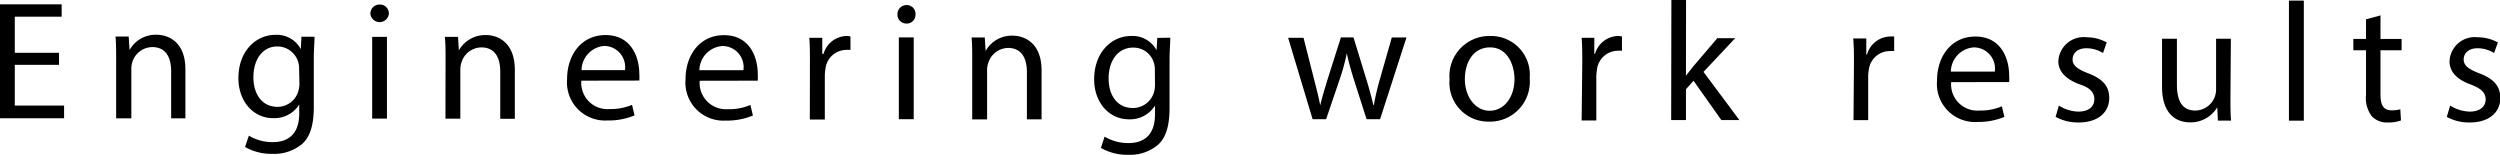
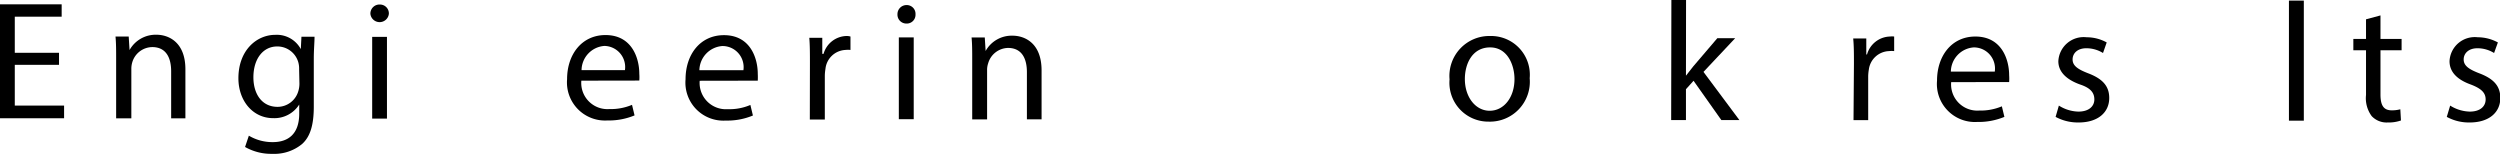
<svg xmlns="http://www.w3.org/2000/svg" viewBox="0 0 236.78 14.66">
  <g id="Layer_2" data-name="Layer 2">
    <g id="ヘッダー">
      <path d="M5.59,6.14H1.4V10H6.07V11.2H0V.41H5.84V1.58H1.4V5H5.59Z" />
      <path d="M11,5.56c0-.8,0-1.46-.06-2.1h1.25l.08,1.28h0a2.83,2.83,0,0,1,2.56-1.45c1.07,0,2.74.64,2.73,3.3v4.62H16.21V6.75c0-1.25-.46-2.29-1.79-2.29a2,2,0,0,0-1.89,1.43,2.19,2.19,0,0,0-.09.66v4.66H11Z" />
      <path d="M29.79,3.48c0,.56-.07,1.18-.07,2.13v4.5c0,1.77-.36,2.86-1.11,3.53a4.14,4.14,0,0,1-2.82.93,5,5,0,0,1-2.58-.65l.36-1.07a4.35,4.35,0,0,0,2.27.61c1.44,0,2.5-.75,2.5-2.7V9.9h0a2.78,2.78,0,0,1-2.47,1.29c-1.92,0-3.29-1.64-3.29-3.78,0-2.63,1.71-4.11,3.49-4.11a2.58,2.58,0,0,1,2.42,1.35h0l.06-1.17ZM28.33,6.54a2.18,2.18,0,0,0-.08-.65,2.06,2.06,0,0,0-2-1.49C24.94,4.4,24,5.54,24,7.33c0,1.52.77,2.79,2.29,2.79a2.05,2.05,0,0,0,1.95-1.44,2.45,2.45,0,0,0,.12-.75Z" />
      <path d="M36.83,1.31a.88.88,0,0,1-1.75,0A.86.86,0,0,1,36,.43.84.84,0,0,1,36.83,1.31Zm-1.58,9.92V3.49h1.4v7.74Z" />
-       <path d="M42.2,5.59c0-.8,0-1.46-.07-2.1h1.25l.08,1.28h0a2.88,2.88,0,0,1,2.57-1.45c1.07,0,2.73.64,2.73,3.3v4.63H47.38V6.78c0-1.25-.46-2.29-1.79-2.29A2,2,0,0,0,43.7,5.93a2.06,2.06,0,0,0-.1.65v4.66H42.19Z" />
      <path d="M55.06,7.64a2.48,2.48,0,0,0,2.65,2.69,5.19,5.19,0,0,0,2.15-.4l.24,1a6.39,6.39,0,0,1-2.58.48,3.61,3.61,0,0,1-3.81-3.91c0-2.34,1.39-4.18,3.64-4.18,2.53,0,3.2,2.23,3.2,3.66a4.51,4.51,0,0,1,0,.65Zm4.13-1a2,2,0,0,0-1.95-2.29,2.33,2.33,0,0,0-2.16,2.29Z" />
      <path d="M66.27,7.65a2.49,2.49,0,0,0,2.66,2.69,5,5,0,0,0,2.14-.4l.24,1a6.29,6.29,0,0,1-2.57.48,3.6,3.6,0,0,1-3.81-3.91c0-2.34,1.38-4.18,3.64-4.18,2.53,0,3.2,2.23,3.2,3.66a6.41,6.41,0,0,1,0,.65Zm4.14-1a2,2,0,0,0-2-2.29,2.34,2.34,0,0,0-2.17,2.29Z" />
      <path d="M76.71,6c0-.92,0-1.7-.06-2.42h1.23l0,1.52H78a2.32,2.32,0,0,1,2.15-1.69,1.25,1.25,0,0,1,.4.05V4.73a2.21,2.21,0,0,0-.48,0,2,2,0,0,0-1.89,1.8,4.25,4.25,0,0,0-.06.66v4.13H76.7Z" />
      <path d="M86.71,1.36a.83.83,0,0,1-.89.87A.84.84,0,0,1,85,1.36a.86.86,0,0,1,.88-.88A.83.83,0,0,1,86.71,1.36Zm-1.58,9.93V3.54h1.41v7.75Z" />
      <path d="M92.08,5.64c0-.8,0-1.45-.06-2.09h1.25l.08,1.28h0a2.82,2.82,0,0,1,2.56-1.45c1.08,0,2.74.64,2.74,3.29V11.3H97.26V6.83c0-1.25-.46-2.29-1.79-2.29A2,2,0,0,0,93.59,6a1.91,1.91,0,0,0-.1.66v4.65H92.08Z" />
-       <path d="M110.84,3.57c0,.56-.07,1.18-.07,2.13v4.49c0,1.78-.36,2.87-1.11,3.54a4.13,4.13,0,0,1-2.82.93,5,5,0,0,1-2.57-.65l.35-1.07a4.35,4.35,0,0,0,2.27.61c1.44,0,2.5-.75,2.5-2.7V10h0a2.78,2.78,0,0,1-2.47,1.3c-1.92,0-3.29-1.64-3.29-3.78,0-2.63,1.72-4.12,3.49-4.11a2.58,2.58,0,0,1,2.42,1.34h0l.07-1.16Zm-1.46,3.05A2.12,2.12,0,0,0,109.3,6a2,2,0,0,0-2-1.49c-1.34,0-2.3,1.14-2.3,2.93,0,1.52.76,2.78,2.28,2.79a2.08,2.08,0,0,0,2-1.44,2.48,2.48,0,0,0,.11-.75Z" />
-       <path d="M123.46,3.58l1,3.94c.22.86.43,1.66.58,2.46h0c.18-.78.44-1.61.69-2.44l1.27-4h1.19l1.19,3.88c.29.93.51,1.75.69,2.53h.05a22.86,22.86,0,0,1,.59-2.51l1.11-3.89h1.39l-2.5,7.74h-1.28l-1.18-3.69c-.27-.87-.5-1.64-.69-2.55h0a20.75,20.75,0,0,1-.71,2.56l-1.25,3.68h-1.28L122,3.58Z" />
      <path d="M144.88,7.41A3.78,3.78,0,0,1,141,11.52a3.68,3.68,0,0,1-3.71-4,3.78,3.78,0,0,1,3.85-4.11A3.67,3.67,0,0,1,144.88,7.41Zm-6.14.08c0,1.69,1,3,2.35,3s2.35-1.27,2.35-3c0-1.31-.65-3-2.31-3S138.74,6,138.74,7.49Z" />
-       <path d="M149.86,6c0-.92,0-1.7-.06-2.42H151l0,1.52h.07a2.32,2.32,0,0,1,2.15-1.69,1.25,1.25,0,0,1,.4.05V4.81a2.14,2.14,0,0,0-.48,0,2,2,0,0,0-1.89,1.81,4.25,4.25,0,0,0-.06.66v4.13h-1.39Z" />
      <path d="M159.68,7.17h0c.2-.27.47-.6.69-.88l2.28-2.67h1.69l-3,3.19,3.4,4.56h-1.71L160.4,7.65l-.72.8v2.92h-1.4L158.3,0h1.39Z" />
      <path d="M175.59,6.05c0-.91,0-1.69-.07-2.41h1.24l0,1.52h.07A2.32,2.32,0,0,1,179,3.46a1.56,1.56,0,0,1,.4,0V4.84a2.21,2.21,0,0,0-.48,0A2,2,0,0,0,177,6.6a4.12,4.12,0,0,0-.06.65v4.13h-1.39Z" />
      <path d="M184.8,7.78a2.48,2.48,0,0,0,2.65,2.69,5.19,5.19,0,0,0,2.15-.4l.24,1a6.39,6.39,0,0,1-2.58.48,3.6,3.6,0,0,1-3.8-3.91c0-2.34,1.38-4.18,3.63-4.18,2.53,0,3.2,2.23,3.2,3.66a4.51,4.51,0,0,1,0,.65Zm4.13-1a2,2,0,0,0-2-2.29,2.33,2.33,0,0,0-2.16,2.29Z" />
      <path d="M195,10a3.59,3.59,0,0,0,1.85.57c1,0,1.51-.51,1.51-1.15S198,8.33,197,8c-1.39-.5-2.05-1.27-2.05-2.2a2.4,2.4,0,0,1,2.68-2.27,3.91,3.91,0,0,1,1.9.49l-.35,1a3,3,0,0,0-1.58-.45c-.84,0-1.3.48-1.3,1.06s.46.92,1.47,1.31c1.34.51,2,1.19,2,2.34,0,1.36-1.06,2.32-2.9,2.32a4.44,4.44,0,0,1-2.18-.53Z" />
-       <path d="M211.25,9.31c0,.8,0,1.5.06,2.11h-1.25L210,10.16h0a2.93,2.93,0,0,1-2.56,1.43c-1.22,0-2.67-.67-2.67-3.39V3.67h1.41V8c0,1.47.44,2.46,1.72,2.47a2,2,0,0,0,1.86-1.28,2.09,2.09,0,0,0,.13-.72V3.67h1.4Z" />
      <path d="M216.79.06h1.41V11.43h-1.41Z" />
      <path d="M225.46,1.46V3.69h2V4.76h-2V8.94c0,1,.27,1.51,1.06,1.51a3.06,3.06,0,0,0,.82-.1l.06,1.06a3.52,3.52,0,0,1-1.25.19,1.94,1.94,0,0,1-1.52-.6,2.85,2.85,0,0,1-.54-2V4.76h-1.2V3.69h1.2V1.83Z" />
      <path d="M232.06,10a3.62,3.62,0,0,0,1.86.57c1,0,1.5-.51,1.5-1.15S235,8.38,234,8c-1.39-.5-2-1.27-2-2.2a2.39,2.39,0,0,1,2.67-2.27,4,4,0,0,1,1.91.49l-.36,1a3,3,0,0,0-1.58-.45c-.83,0-1.3.48-1.3,1.06s.46.92,1.47,1.31c1.35.51,2,1.19,2,2.34,0,1.36-1.06,2.32-2.9,2.32a4.37,4.37,0,0,1-2.17-.53Z" />
    </g>
  </g>
</svg>